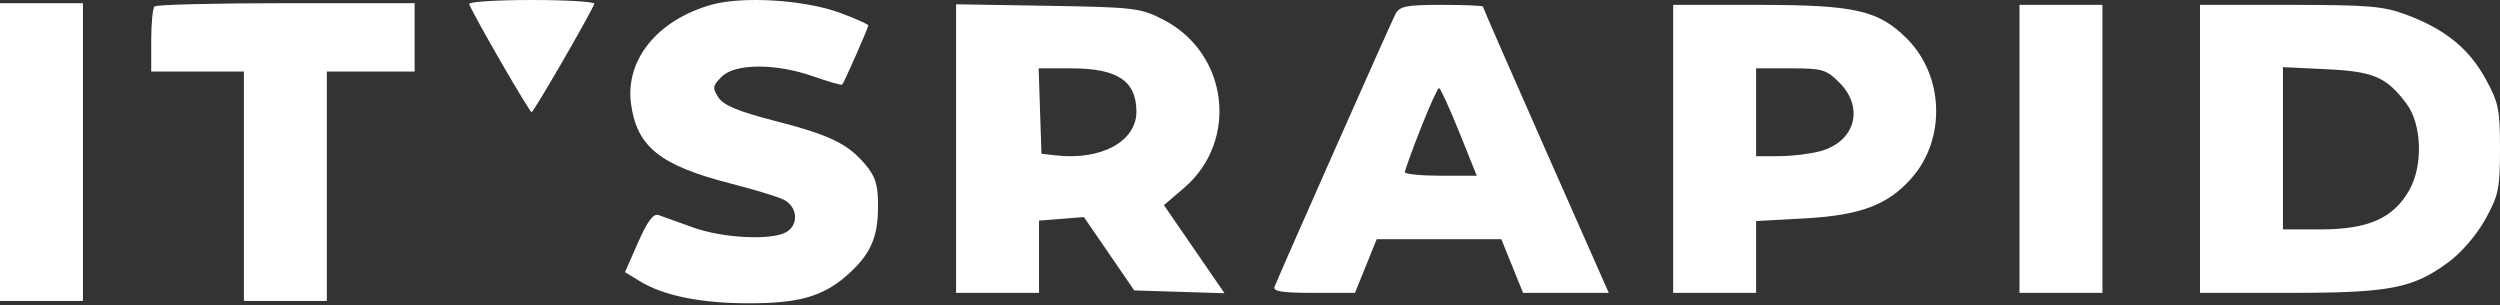
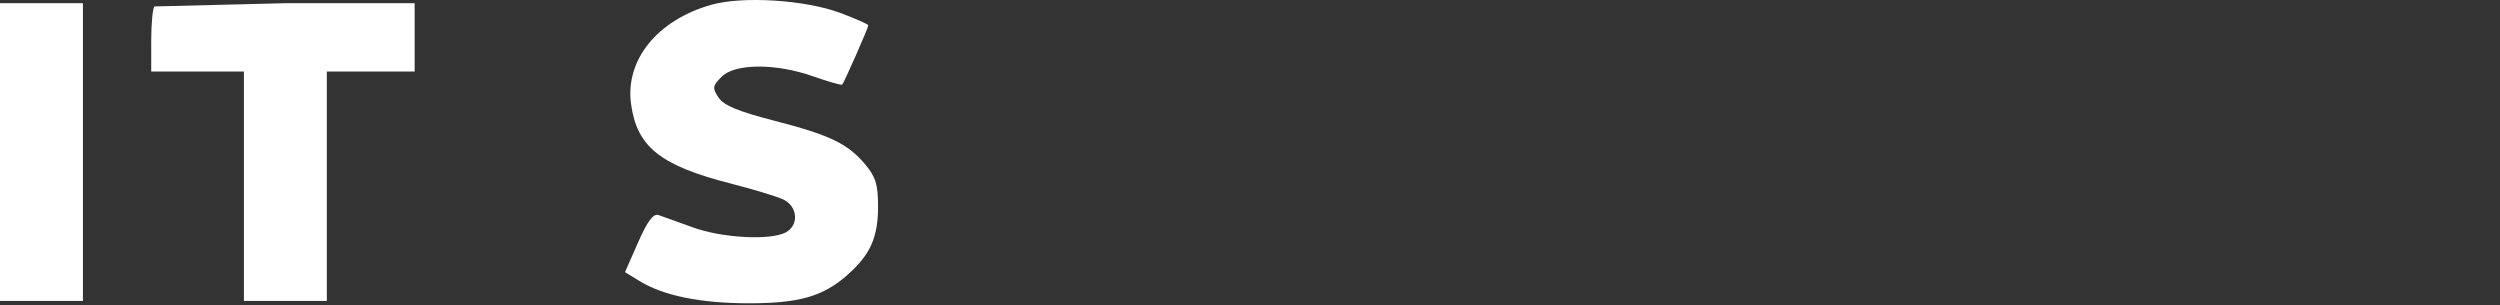
<svg xmlns="http://www.w3.org/2000/svg" width="500" height="61" viewBox="0 0 500 61" fill="none">
  <rect x="0" y="0" width="500" height="61" fill="#333333" stroke="none" />
-   <path fill-rule="evenodd" clip-rule="evenodd" d="M93.821 0.806C94.822 3.289 105.896 22.45 106.321 22.436C106.739 22.423 117.78 3.35 118.861 0.775C119.04 0.349 113.406 0 106.341 0C99.275 0 93.641 0.363 93.821 0.806ZM191.219 29.715V58.573H199.511H207.804V51.35V44.126L212.292 43.769L216.78 43.412L221.815 50.748L226.851 58.084L235.878 58.366L244.905 58.646L238.846 49.837L232.786 41.028L236.804 37.588C247.804 28.167 245.667 10.641 232.705 3.959C228.103 1.585 226.977 1.45 209.544 1.161L191.219 0.858V29.715ZM279.102 2.783C278.258 4.361 256.195 54.129 254.91 57.352C254.545 58.271 256.472 58.573 262.708 58.573H270.992L273.17 53.203L275.347 47.834H287.804H300.261L302.438 53.203L304.616 58.573H313.185H321.755L309.17 30.117C302.248 14.466 296.585 1.507 296.585 1.319C296.585 1.13 292.868 0.976 288.326 0.976C281.288 0.976 279.925 1.244 279.102 2.783ZM334.633 29.774V58.573H342.926H351.219V51.393V44.214L360.963 43.676C372.117 43.061 377.611 40.984 382.343 35.592C389.228 27.745 388.793 15.145 381.382 7.729C375.689 2.032 371.02 0.976 351.533 0.976H334.633V29.774ZM403.902 29.774V58.573H412.194H420.487V29.774V0.976H412.194H403.902V29.774ZM439.999 29.774V58.573H457.87C478.029 58.573 482.584 57.689 489.755 52.388C492.311 50.499 495.368 46.933 497.072 43.852C499.716 39.073 499.999 37.71 499.999 29.774C499.999 21.84 499.715 20.476 497.072 15.694C493.743 9.673 488.992 5.832 481.323 2.96C476.698 1.229 473.731 0.976 458.011 0.976H439.999V29.774ZM208.01 22.209L208.292 30.751L211.161 31.078C220.286 32.117 227.344 28.254 227.285 22.253C227.226 16.127 223.468 13.667 214.172 13.667H207.728L208.01 22.209ZM351.219 22.453V31.239L355.853 31.233C358.402 31.23 362.12 30.774 364.117 30.22C371.042 28.294 372.897 21.541 367.879 16.52C365.265 13.904 364.453 13.667 358.123 13.667H351.219V22.453ZM456.585 29.655V45.882H464.081C473.662 45.882 478.704 43.644 481.884 37.981C484.644 33.067 484.375 24.86 481.318 20.764C477.328 15.415 474.748 14.298 465.37 13.848L456.585 13.428V29.655ZM284.146 25.672C282.401 30.104 280.975 34.048 280.975 34.437C280.975 34.825 284.21 35.144 288.165 35.144H295.355L291.824 26.373C289.881 21.55 288.072 17.606 287.804 17.61C287.536 17.613 285.89 21.241 284.146 25.672Z" fill="white" />
-   <path fill-rule="evenodd" clip-rule="evenodd" d="M142.247 0.961C131.448 4.025 125.005 11.998 126.212 20.806C127.387 29.387 132.059 33.108 146.181 36.716C150.561 37.835 155.243 39.251 156.584 39.863C159.553 41.216 159.871 45.021 157.138 46.485C154.072 48.126 144.342 47.593 138.537 45.465C135.585 44.383 132.512 43.278 131.707 43.009C130.665 42.661 129.488 44.237 127.621 48.475L124.998 54.43L128.026 56.273C132.764 59.156 140.2 60.657 149.756 60.659C159.792 60.661 164.575 59.298 169.402 55.057C174.061 50.963 175.61 47.526 175.61 41.273C175.61 36.934 175.13 35.36 173.055 32.892C169.541 28.714 165.969 27.001 154.741 24.11C147.646 22.284 144.721 21.064 143.694 19.501C142.439 17.594 142.503 17.168 144.319 15.352C147 12.669 155.142 12.632 162.638 15.268C165.672 16.335 168.281 17.081 168.435 16.927C168.819 16.544 173.659 5.559 173.659 5.072C173.659 4.858 171.153 3.745 168.091 2.598C161.065 -0.032 148.545 -0.825 142.247 0.961ZM0 30.412V60.186H8.293H16.585V30.412V0.637H8.293H0V30.412ZM30.895 1.288C30.537 1.646 30.244 4.721 30.244 8.122V14.304H39.512H48.781V37.245V60.186H57.073H65.366V37.245V14.304H74.146H82.927V7.471V0.637H57.236C43.105 0.637 31.252 0.93 30.895 1.288Z" fill="white" />
+   <path fill-rule="evenodd" clip-rule="evenodd" d="M142.247 0.961C131.448 4.025 125.005 11.998 126.212 20.806C127.387 29.387 132.059 33.108 146.181 36.716C150.561 37.835 155.243 39.251 156.584 39.863C159.553 41.216 159.871 45.021 157.138 46.485C154.072 48.126 144.342 47.593 138.537 45.465C135.585 44.383 132.512 43.278 131.707 43.009C130.665 42.661 129.488 44.237 127.621 48.475L124.998 54.43L128.026 56.273C132.764 59.156 140.2 60.657 149.756 60.659C159.792 60.661 164.575 59.298 169.402 55.057C174.061 50.963 175.61 47.526 175.61 41.273C175.61 36.934 175.13 35.36 173.055 32.892C169.541 28.714 165.969 27.001 154.741 24.11C147.646 22.284 144.721 21.064 143.694 19.501C142.439 17.594 142.503 17.168 144.319 15.352C147 12.669 155.142 12.632 162.638 15.268C165.672 16.335 168.281 17.081 168.435 16.927C168.819 16.544 173.659 5.559 173.659 5.072C173.659 4.858 171.153 3.745 168.091 2.598C161.065 -0.032 148.545 -0.825 142.247 0.961ZM0 30.412V60.186H8.293H16.585V30.412V0.637H8.293H0V30.412ZM30.895 1.288C30.537 1.646 30.244 4.721 30.244 8.122V14.304H39.512H48.781V37.245V60.186H57.073H65.366V37.245V14.304H74.146H82.927V7.471V0.637H57.236Z" fill="white" />
</svg>